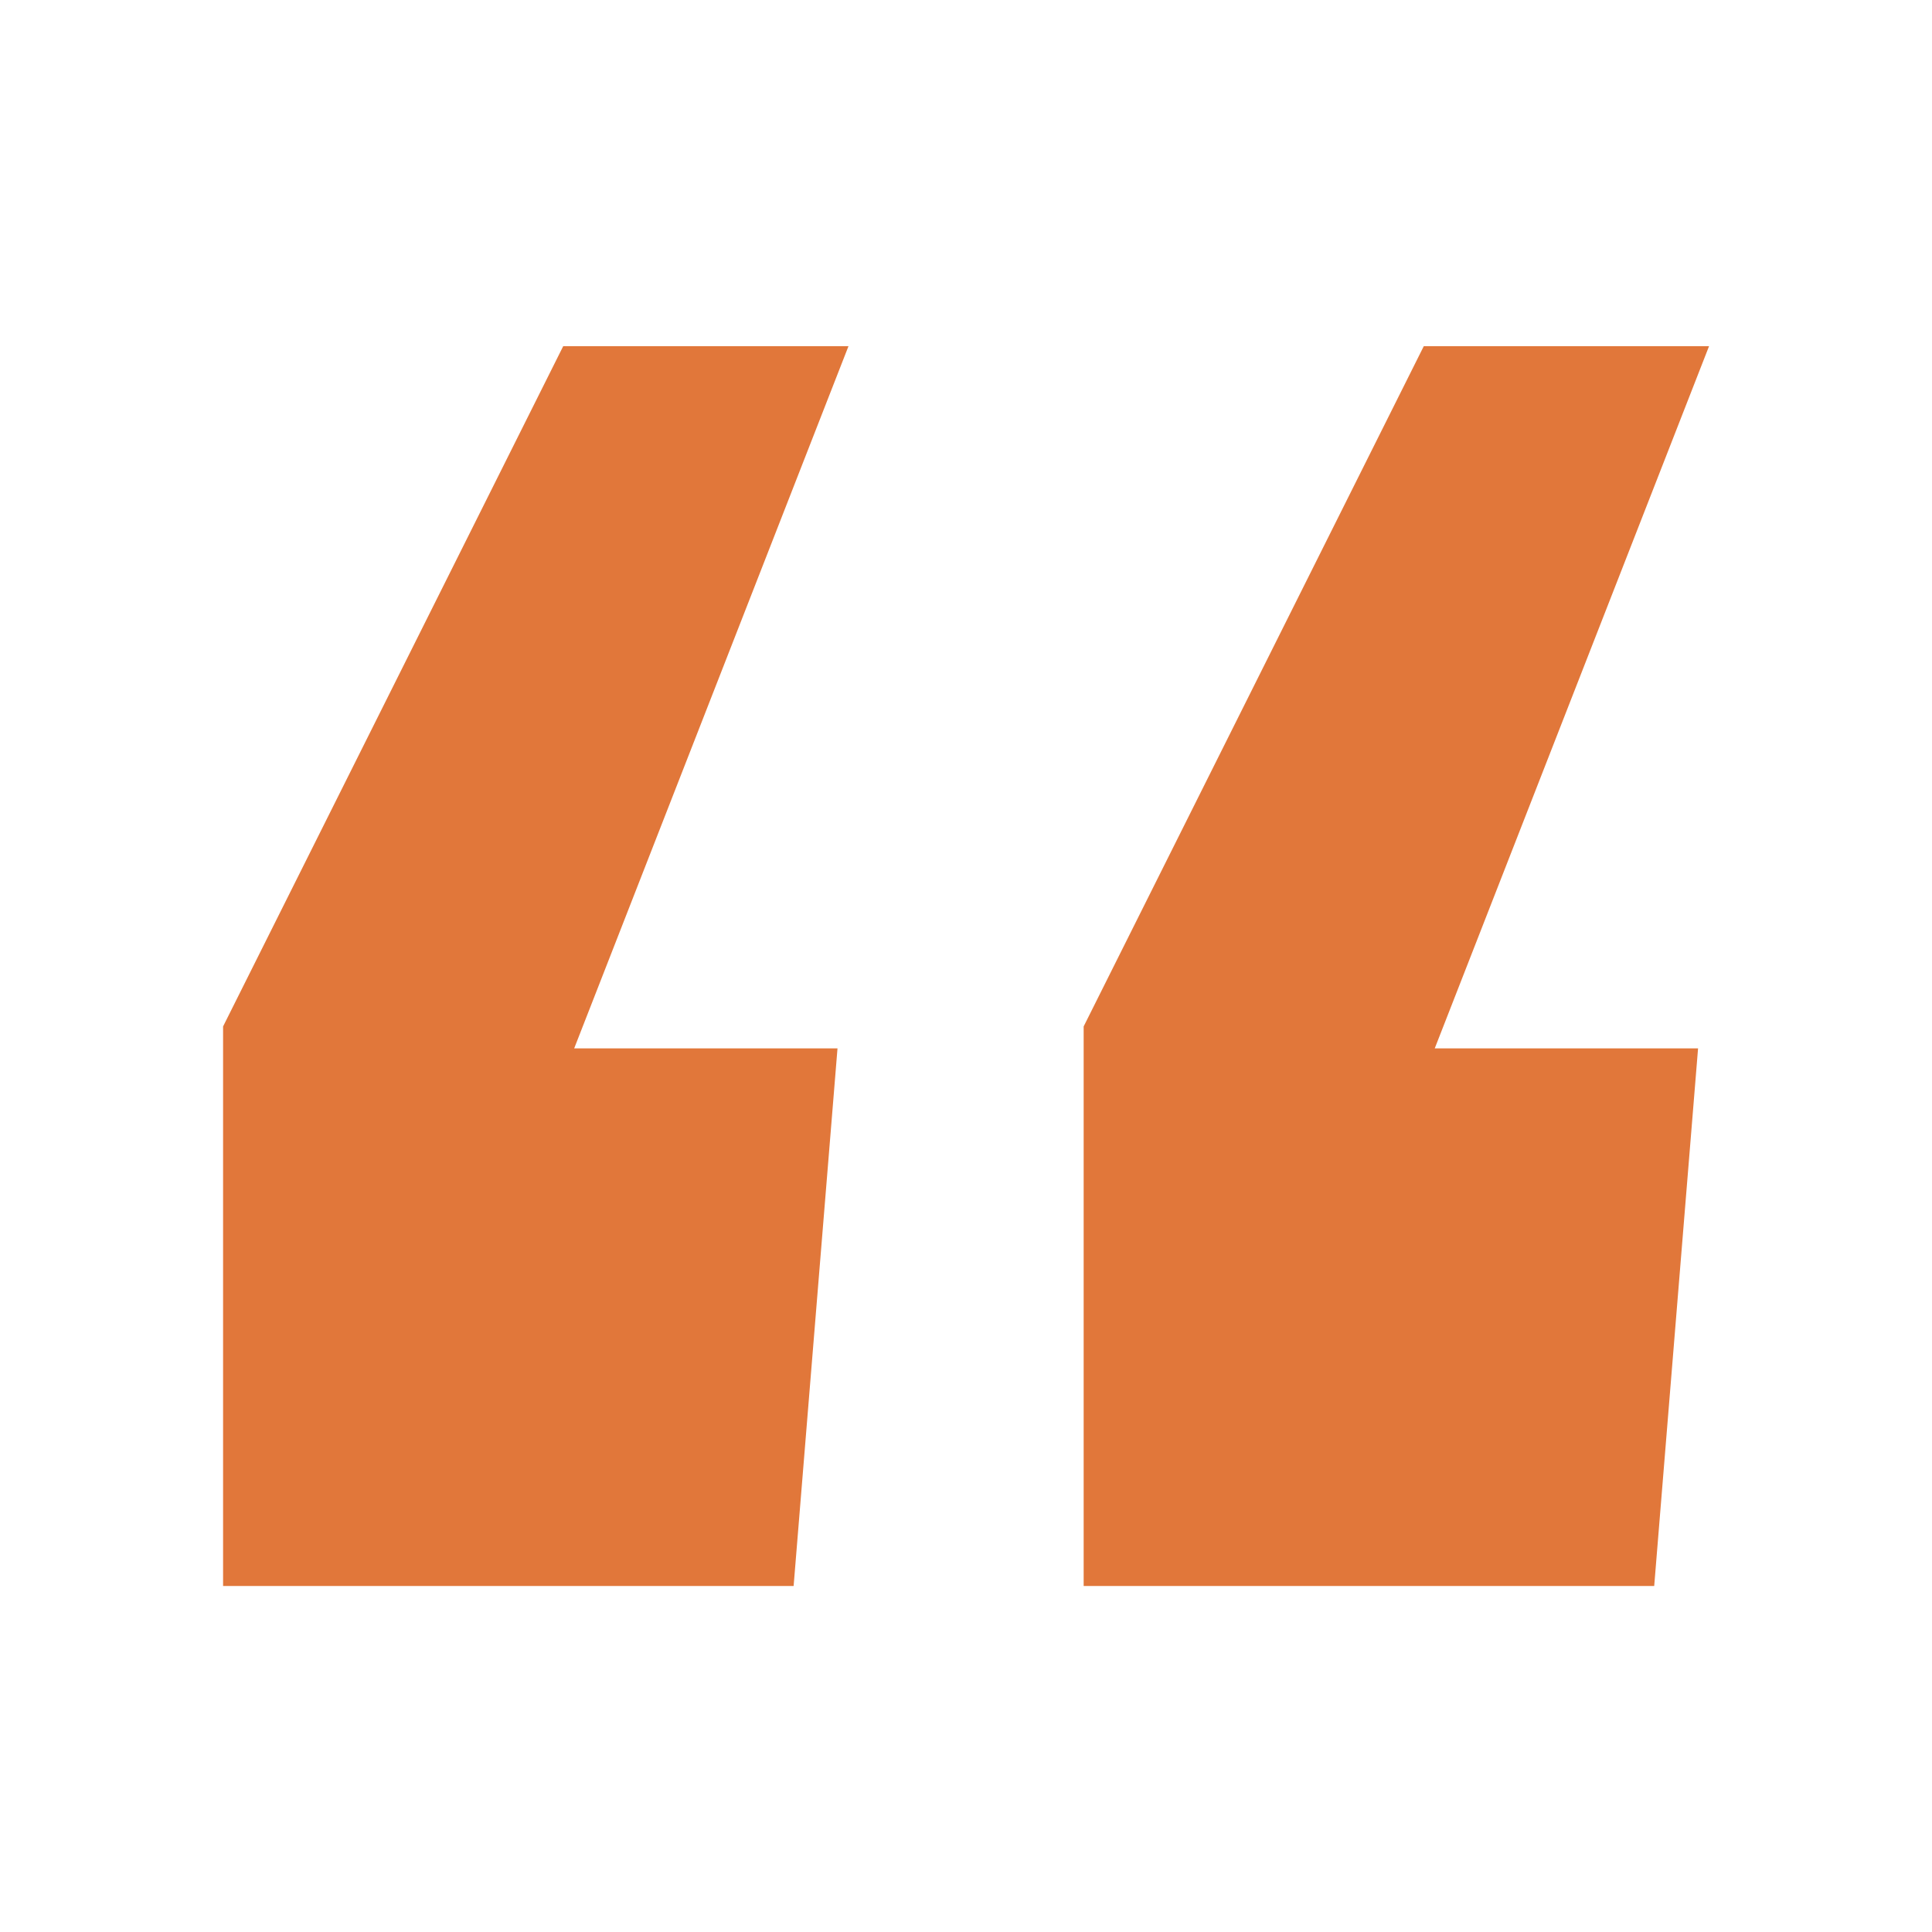
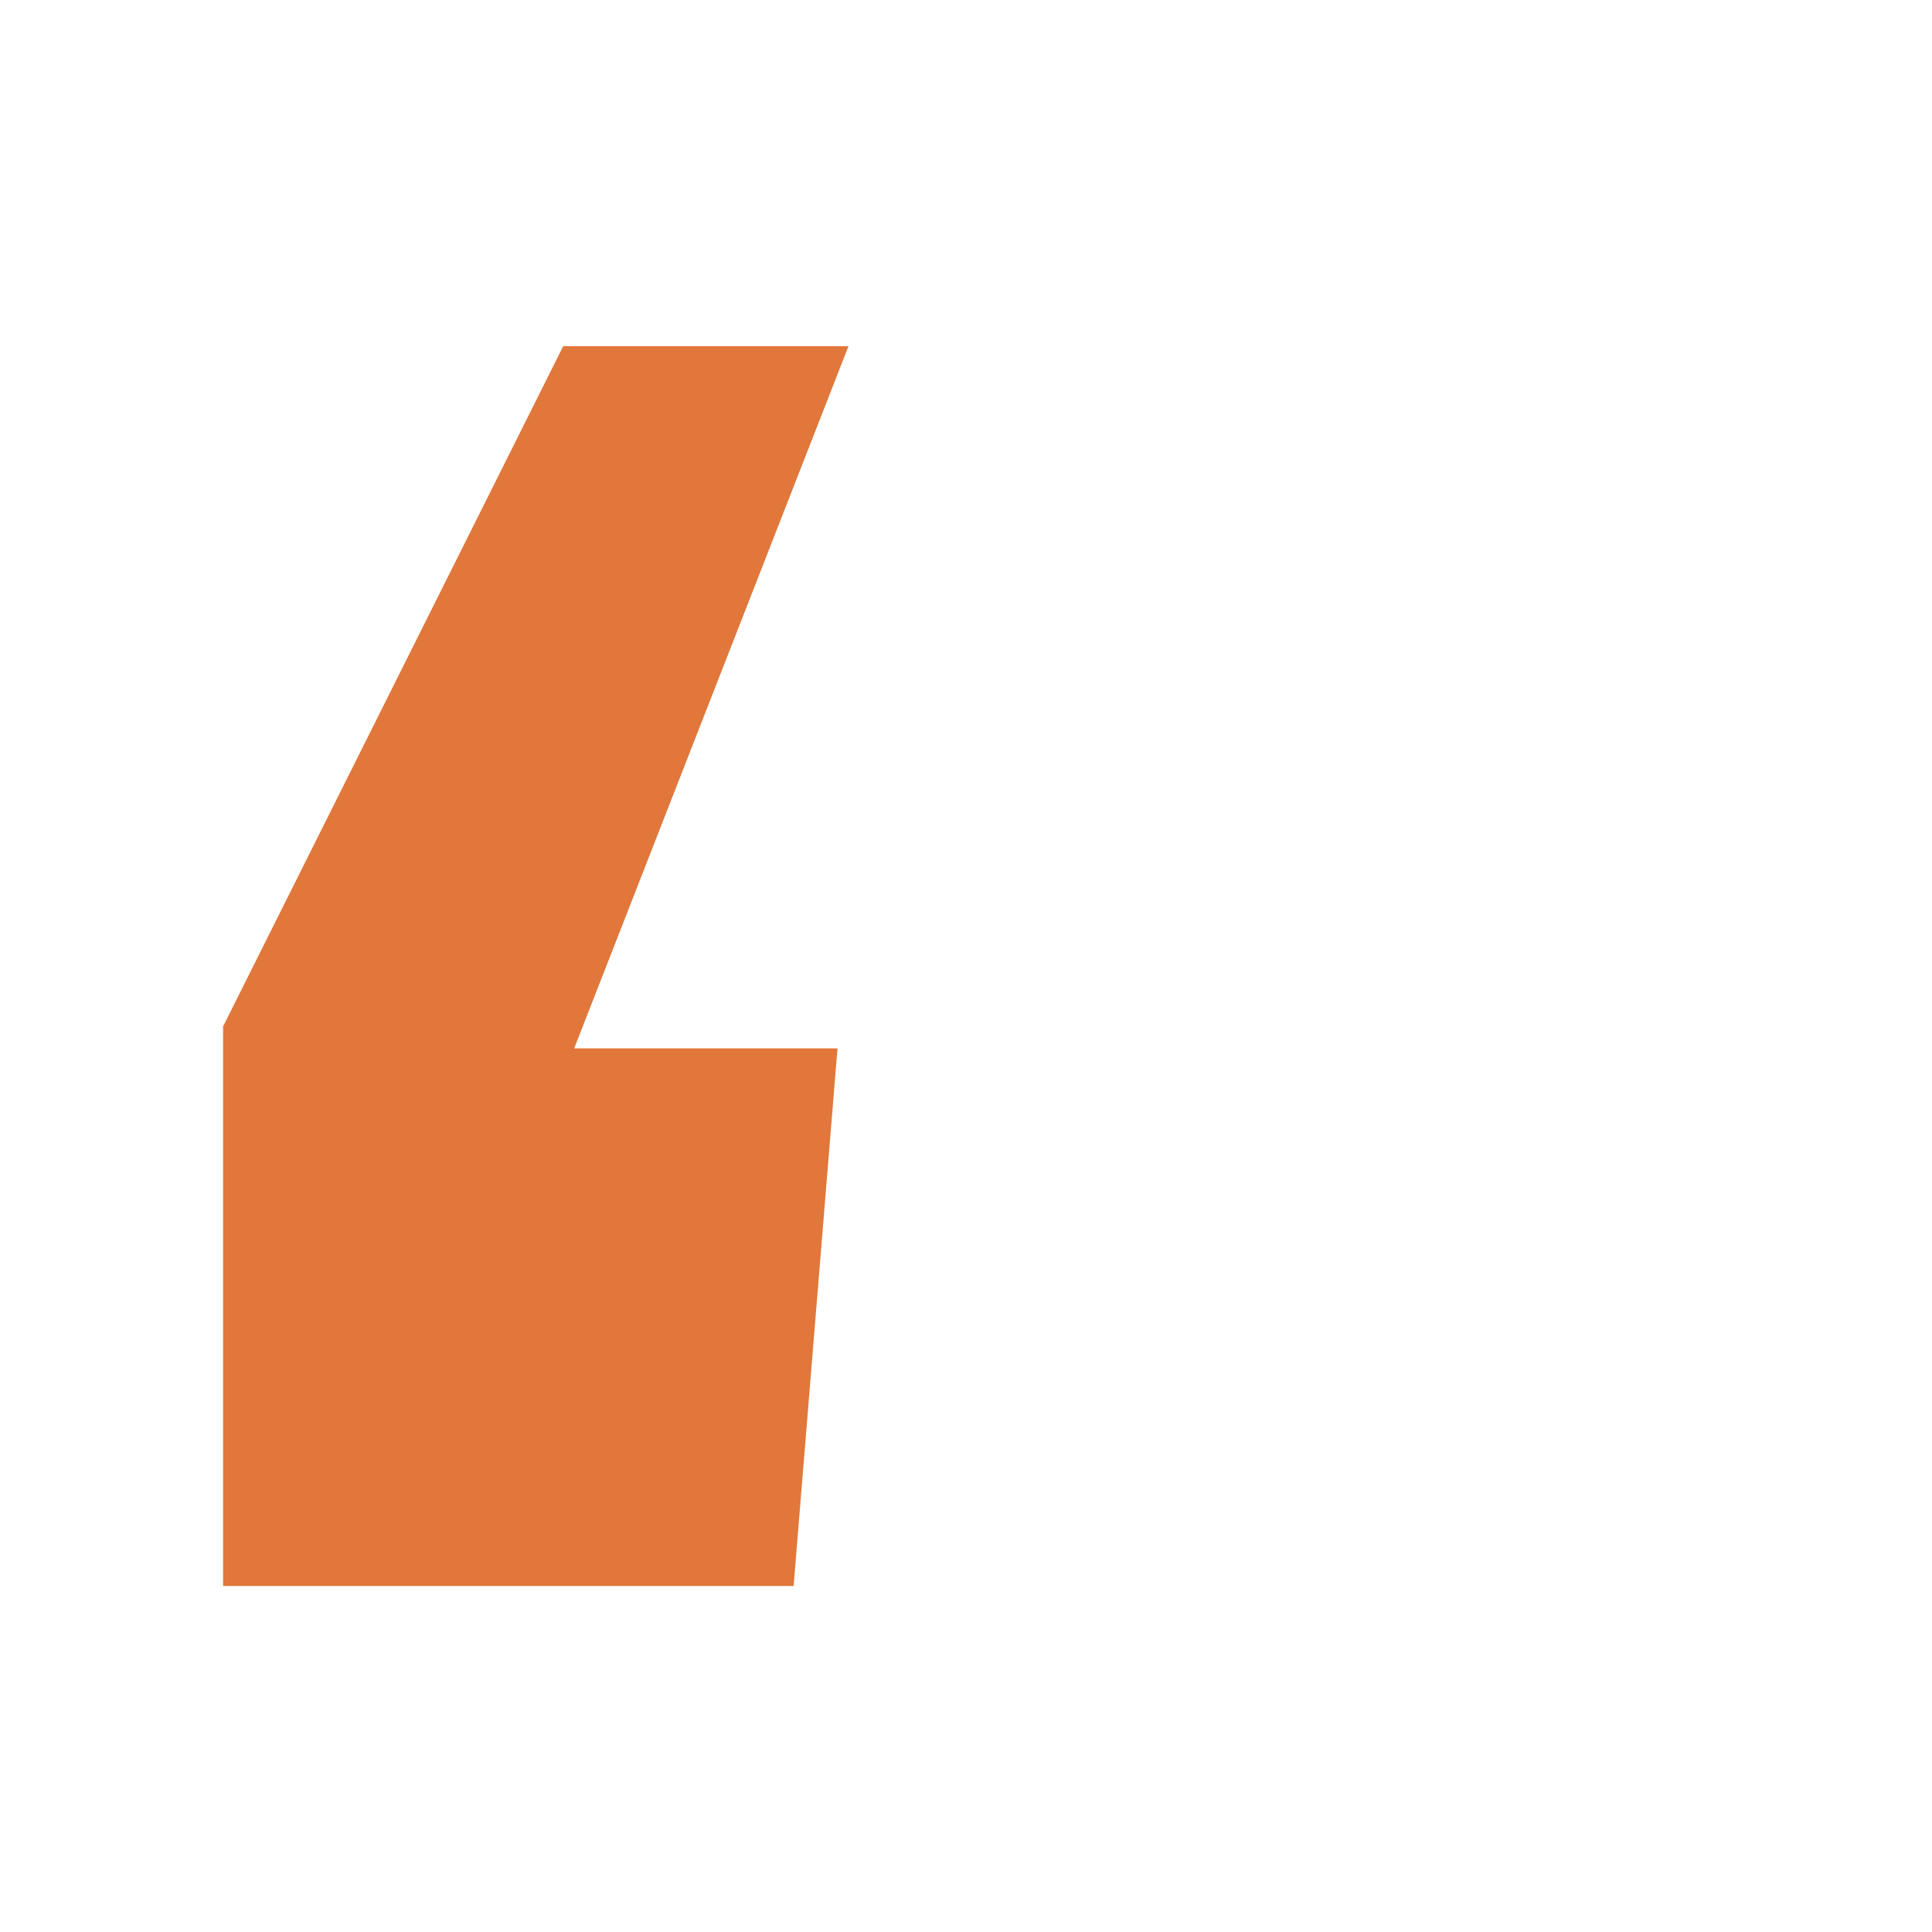
<svg xmlns="http://www.w3.org/2000/svg" xmlns:ns1="http://www.inkscape.org/namespaces/inkscape" xmlns:ns2="http://sodipodi.sourceforge.net/DTD/sodipodi-0.dtd" width="800" height="800" viewBox="0 0 211.667 211.667" version="1.1" id="svg23583" ns1:version="1.1.1 (3bf5ae0d25, 2021-09-20)" ns2:docname="comillas_icon.svg">
  <defs id="defs23580" />
  <g ns1:label="Capa 1" ns1:groupmode="layer" id="layer1">
    <g id="g23723" transform="matrix(1.564,0,0,1.564,-31.203,-64.38)">
      <path style="fill:#e1773a;fill-opacity:1;stroke:none;stroke-width:5.774;stroke-linecap:square" d="M 75.544,152.263 H 35.578 V 113.066 L 59.404,65.414 H 79.387 L 60.172,114.603 h 18.446 z" id="path35664-5" />
-       <path style="fill:#e1773a;fill-opacity:1;stroke:none;stroke-width:5.774;stroke-linecap:square" d="M 135.828,152.263 H 95.861 V 113.066 L 119.687,65.414 h 19.983 l -19.215,49.189 h 18.446 z" id="path40243" />
    </g>
  </g>
</svg>